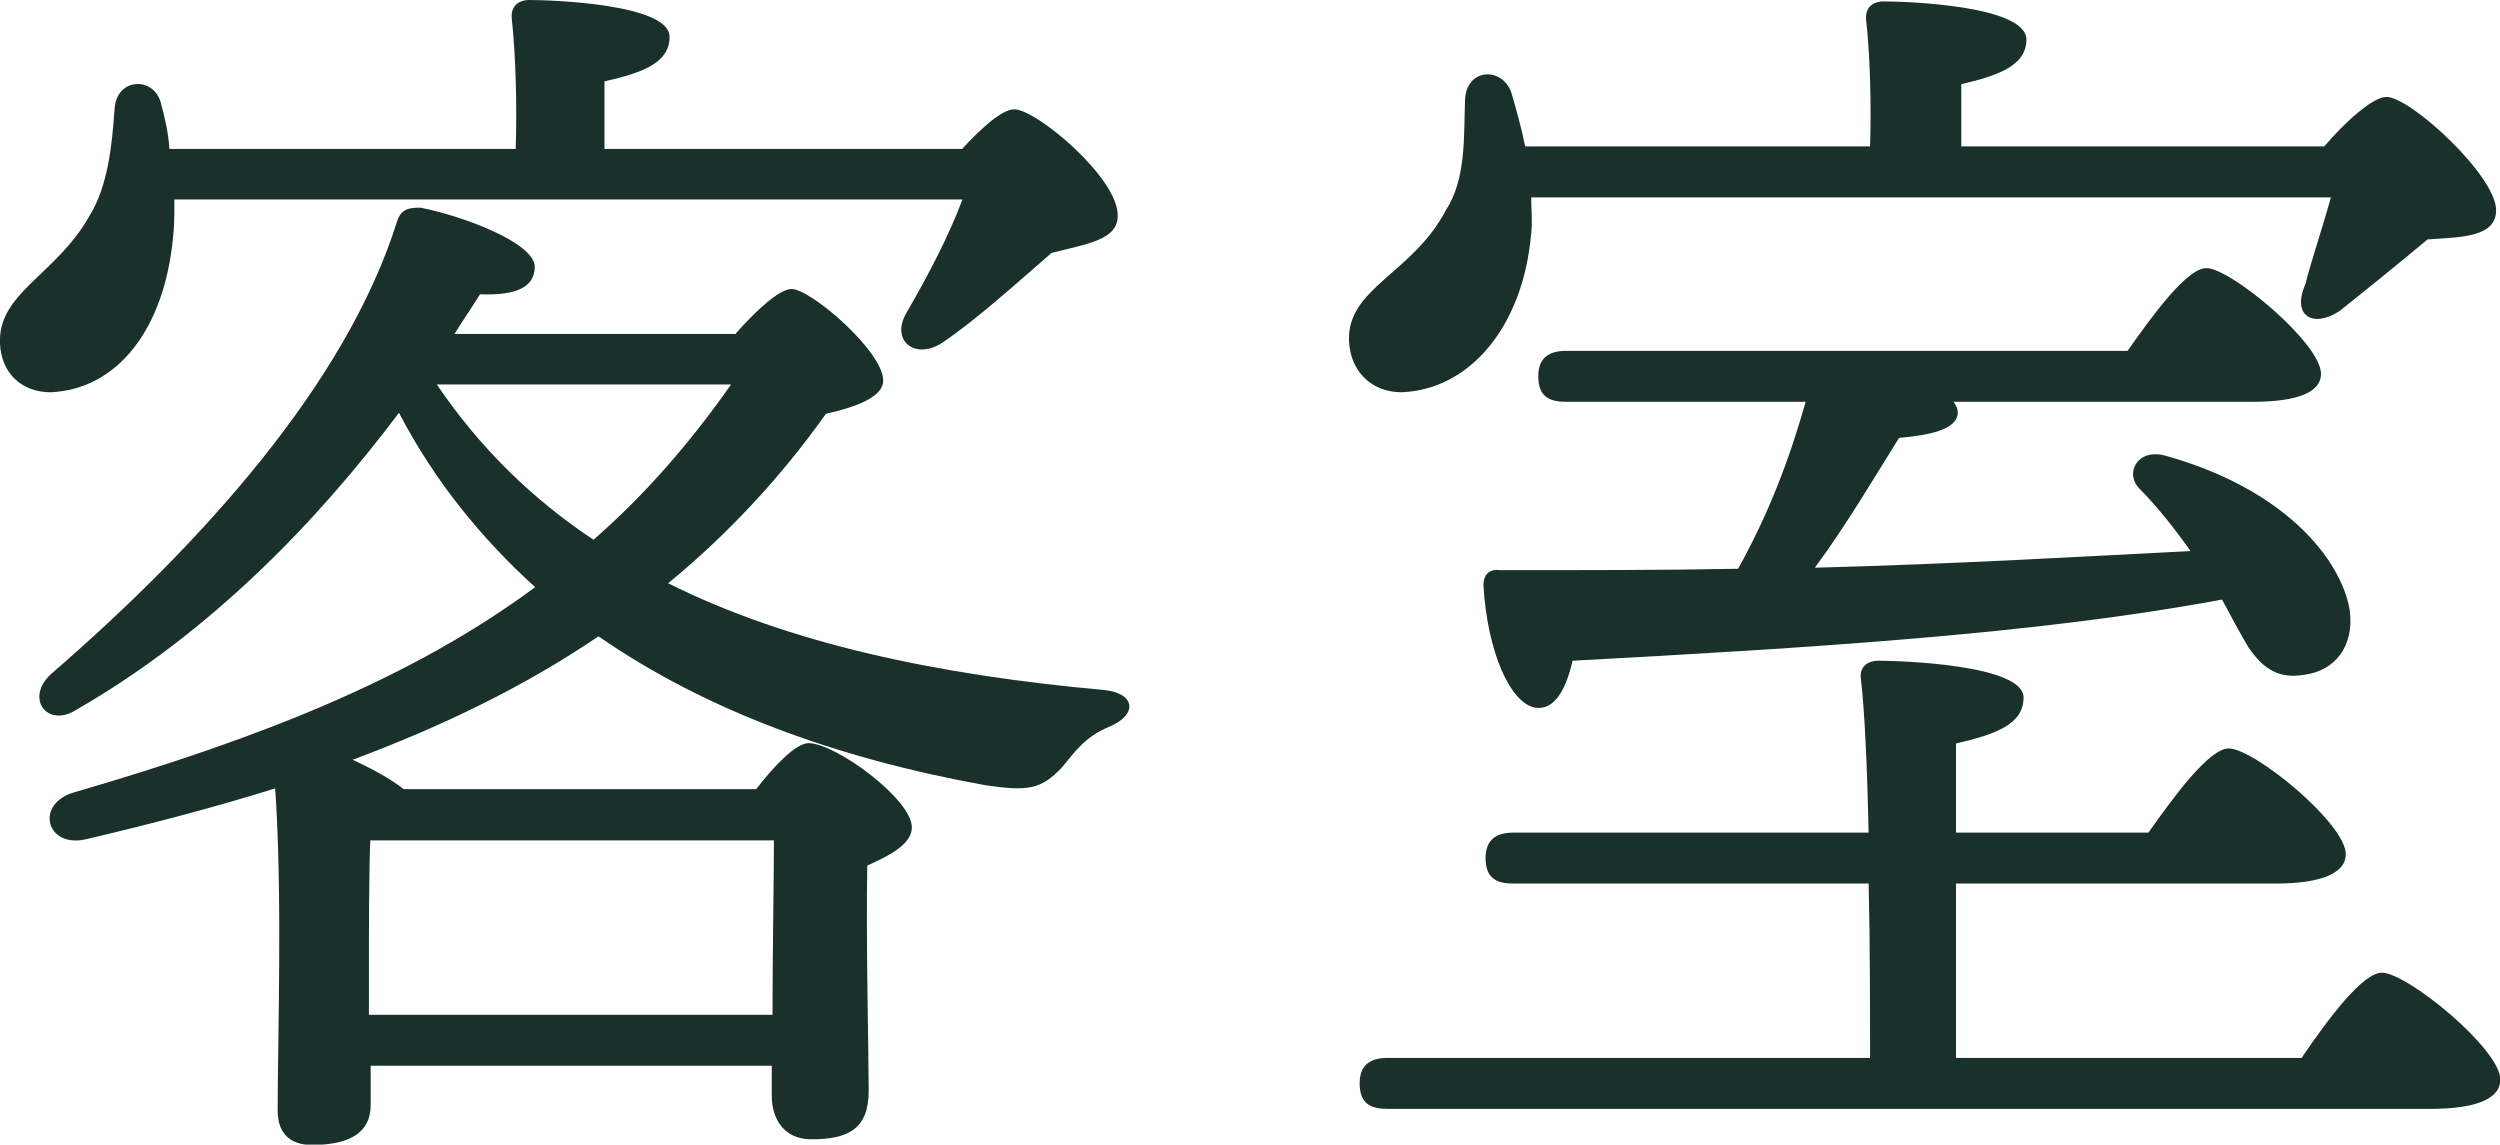
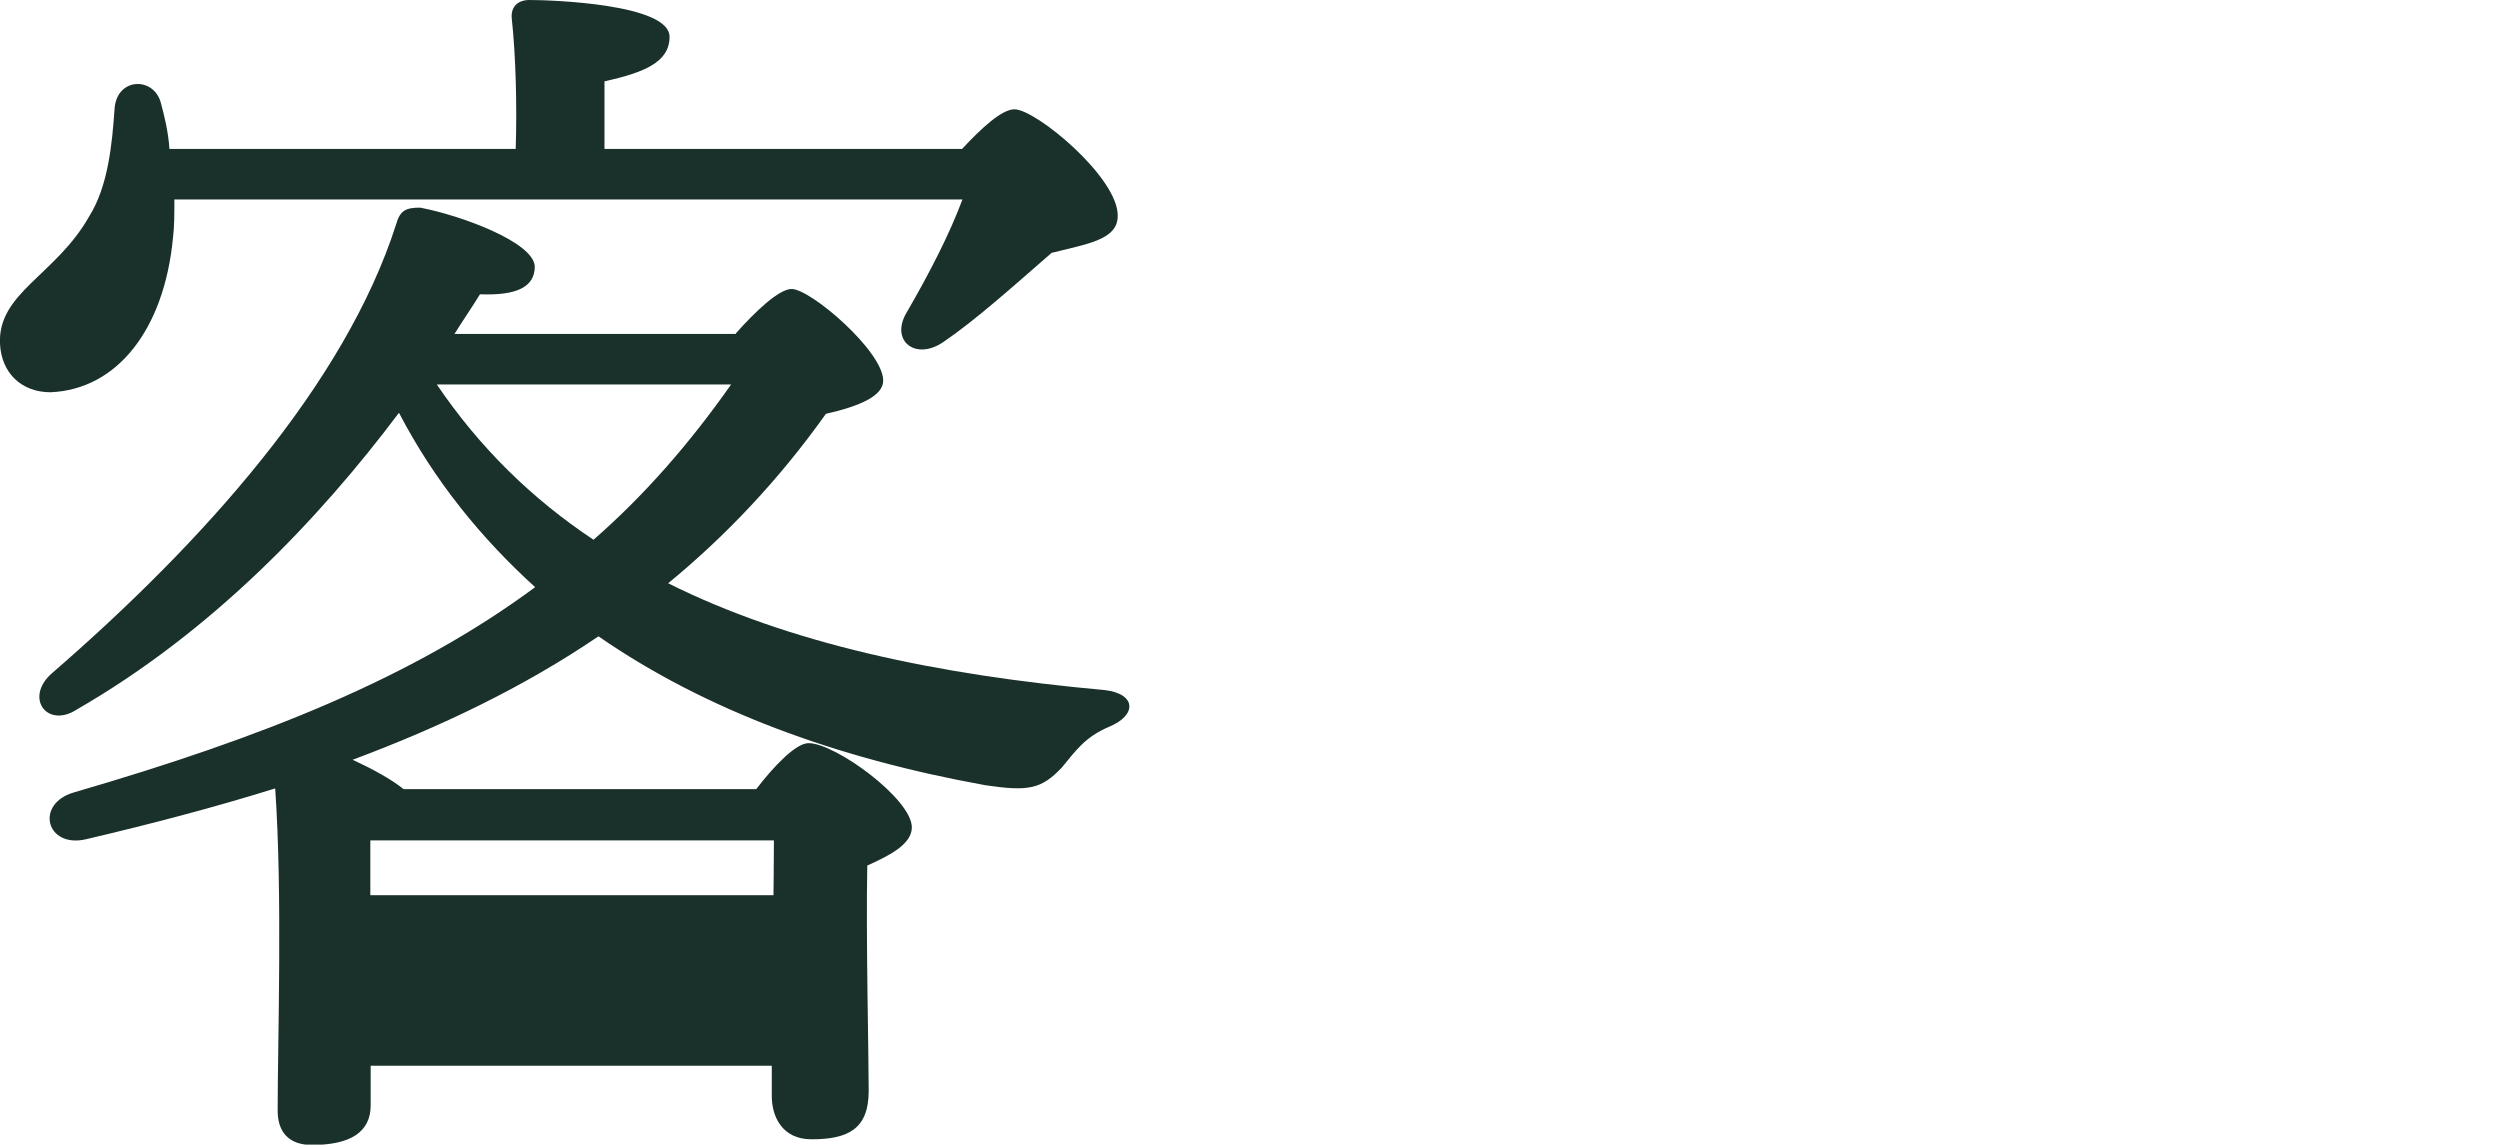
<svg xmlns="http://www.w3.org/2000/svg" id="_レイヤー_2" viewBox="0 0 70.68 32.36">
  <defs>
    <style>.cls-1{fill:#1a312b;}</style>
  </defs>
  <g id="_レイヤー_2-2">
-     <path class="cls-1" d="m4.93,5.65c0,.4,0,.76-.04,1.08-.25,2.59-1.58,4.28-3.46,4.36C.61,11.09.04,10.55,0,9.72c-.07-1.44,1.58-1.94,2.52-3.6.54-.86.65-2.05.72-3.06.07-.86,1.08-.9,1.3-.18.11.4.22.86.25,1.33h9.79c.04-1.22,0-2.66-.11-3.67-.04-.36.18-.54.5-.54.61,0,3.96.11,3.96,1.04,0,.72-.72,1.01-1.84,1.26v1.91h10.11c.54-.58,1.12-1.12,1.48-1.12.61,0,2.95,1.94,2.92,3.02,0,.68-.9.79-1.87,1.04-1.08.94-2.16,1.91-3.06,2.52-.79.54-1.51-.04-1.04-.83.65-1.12,1.22-2.23,1.58-3.2H4.93Zm15.87,3.78c.54-.61,1.22-1.26,1.58-1.26.54,0,2.59,1.76,2.59,2.59,0,.43-.65.72-1.62.94-1.33,1.87-2.84,3.46-4.46,4.79,3.38,1.69,7.56,2.59,12.35,3.02.9.11.9.72.11,1.04-.68.29-.94.68-1.33,1.15-.58.61-.94.68-2.16.5-4.21-.76-7.92-2.12-10.94-4.21-2.12,1.44-4.46,2.56-6.95,3.49.54.25,1.08.54,1.44.83h9.97c.5-.65,1.12-1.3,1.48-1.3.76,0,2.92,1.58,2.92,2.38,0,.47-.61.79-1.26,1.08-.04,2.05.04,5.29.04,6.37s-.58,1.37-1.62,1.37c-.83,0-1.12-.65-1.12-1.22v-.86h-11.34v1.12c0,.76-.58,1.12-1.66,1.12-.65,0-.97-.36-.97-.97,0-1.98.14-6.12-.07-9.11-1.73.54-3.53,1.01-5.36,1.44-1.12.25-1.44-1.01-.32-1.33,5.33-1.55,9.57-3.24,13.03-5.8-1.51-1.37-2.84-2.99-3.85-4.93-2.27,3.02-5.29,6.19-9.11,8.39-.83.54-1.48-.32-.72-1.01,4.32-3.74,8.31-8.21,9.75-12.71.11-.4.29-.47.68-.47,1.15.22,3.2.97,3.24,1.66,0,.58-.5.83-1.55.79-.22.36-.47.72-.72,1.12h7.96Zm1.04,19.26c0-1.69.04-3.78.04-4.93h-11.41c-.04.79-.04,2.81-.04,3.38v1.55h11.41ZM12.35,10.87c1.22,1.8,2.7,3.24,4.43,4.39,1.44-1.26,2.7-2.7,3.89-4.39h-8.31Z" />
-     <path class="cls-1" d="m43.29,5.58c0,.36.04.68,0,1.01-.22,2.63-1.73,4.43-3.67,4.5-.83,0-1.44-.58-1.48-1.44-.07-1.51,1.8-1.91,2.74-3.71.58-.9.5-2.09.54-3.13.04-.86,1.01-.94,1.3-.22.14.47.29,1.01.4,1.55h9.75c.04-1.19,0-2.59-.11-3.56-.04-.36.18-.54.5-.54.61,0,4.03.11,4.03,1.08,0,.72-.76,1.01-1.84,1.26v1.76h10.26c.58-.68,1.37-1.4,1.76-1.4.68,0,3.1,2.23,3.1,3.2,0,.79-1.04.76-1.94.83-.86.72-1.84,1.51-2.48,2.02-.76.5-1.37.14-.97-.76.14-.58.47-1.55.72-2.45h-22.61Zm21.78,24.33c.76-1.12,1.73-2.41,2.27-2.41.72,0,3.35,2.16,3.35,3.02,0,.5-.58.83-1.98.83h-29.48c-.47,0-.79-.14-.79-.72,0-.54.32-.72.79-.72h13.64c0-1.48,0-3.24-.04-4.93h-10.04c-.47,0-.79-.14-.79-.72,0-.54.32-.72.79-.72h10.04c-.04-1.84-.11-3.42-.22-4.36-.04-.32.18-.5.5-.5.61,0,4.1.11,4.1,1.04,0,.76-.79,1.04-1.91,1.3v2.52h5.44c.76-1.08,1.73-2.38,2.27-2.38.72,0,3.31,2.12,3.31,2.99,0,.5-.61.83-1.98.83h-9.04v4.93h9.75Zm-9.83-18.54c.07.11.11.18.11.29,0,.5-.86.65-1.66.72-.65,1.04-1.48,2.45-2.38,3.67,4.14-.11,7.6-.32,10.62-.47-.43-.61-.94-1.26-1.44-1.76-.43-.43-.07-1.15.72-.94,3.38.94,4.97,2.92,5.22,4.36.14,1.01-.4,1.73-1.3,1.84-.68.11-1.12-.14-1.55-.76-.22-.36-.47-.83-.76-1.37-5.15.97-11.66,1.37-18.36,1.73-.18.79-.5,1.4-1.04,1.33-.72-.11-1.37-1.58-1.48-3.46,0-.32.18-.47.47-.43,2.45,0,4.68,0,6.73-.04.86-1.55,1.44-3.06,1.91-4.72h-6.77c-.47,0-.79-.14-.79-.72,0-.54.32-.72.79-.72h15.87c.76-1.08,1.69-2.34,2.23-2.34.68,0,3.24,2.12,3.24,2.99,0,.5-.61.79-1.94.79h-8.46Z" />
+     <path class="cls-1" d="m4.93,5.65c0,.4,0,.76-.04,1.08-.25,2.59-1.58,4.28-3.46,4.36C.61,11.09.04,10.55,0,9.72c-.07-1.44,1.58-1.94,2.52-3.6.54-.86.65-2.05.72-3.06.07-.86,1.08-.9,1.3-.18.11.4.22.86.25,1.33h9.79c.04-1.22,0-2.66-.11-3.67-.04-.36.18-.54.5-.54.61,0,3.96.11,3.96,1.04,0,.72-.72,1.01-1.84,1.26v1.91h10.11c.54-.58,1.12-1.12,1.48-1.12.61,0,2.95,1.94,2.92,3.02,0,.68-.9.79-1.87,1.04-1.08.94-2.16,1.91-3.06,2.52-.79.54-1.51-.04-1.04-.83.65-1.12,1.22-2.23,1.58-3.2H4.93Zm15.87,3.78c.54-.61,1.22-1.26,1.58-1.26.54,0,2.59,1.76,2.59,2.59,0,.43-.65.72-1.62.94-1.33,1.87-2.84,3.46-4.46,4.79,3.38,1.69,7.56,2.59,12.35,3.02.9.11.9.72.11,1.04-.68.29-.94.68-1.33,1.15-.58.61-.94.68-2.16.5-4.21-.76-7.92-2.12-10.94-4.21-2.12,1.44-4.46,2.56-6.95,3.49.54.25,1.08.54,1.44.83h9.97c.5-.65,1.12-1.3,1.48-1.3.76,0,2.92,1.58,2.92,2.38,0,.47-.61.79-1.26,1.08-.04,2.05.04,5.29.04,6.37s-.58,1.37-1.62,1.37c-.83,0-1.12-.65-1.12-1.22v-.86h-11.34v1.12c0,.76-.58,1.12-1.66,1.12-.65,0-.97-.36-.97-.97,0-1.98.14-6.12-.07-9.11-1.73.54-3.53,1.01-5.36,1.44-1.12.25-1.44-1.01-.32-1.33,5.33-1.55,9.57-3.24,13.03-5.8-1.51-1.37-2.84-2.99-3.85-4.93-2.27,3.02-5.29,6.19-9.11,8.39-.83.54-1.48-.32-.72-1.01,4.32-3.74,8.31-8.21,9.75-12.71.11-.4.29-.47.68-.47,1.15.22,3.2.97,3.24,1.66,0,.58-.5.83-1.55.79-.22.36-.47.72-.72,1.12h7.96Zm1.04,19.26c0-1.69.04-3.78.04-4.93h-11.41v1.55h11.41ZM12.35,10.87c1.22,1.8,2.7,3.24,4.43,4.39,1.44-1.26,2.7-2.7,3.89-4.39h-8.31Z" />
  </g>
</svg>